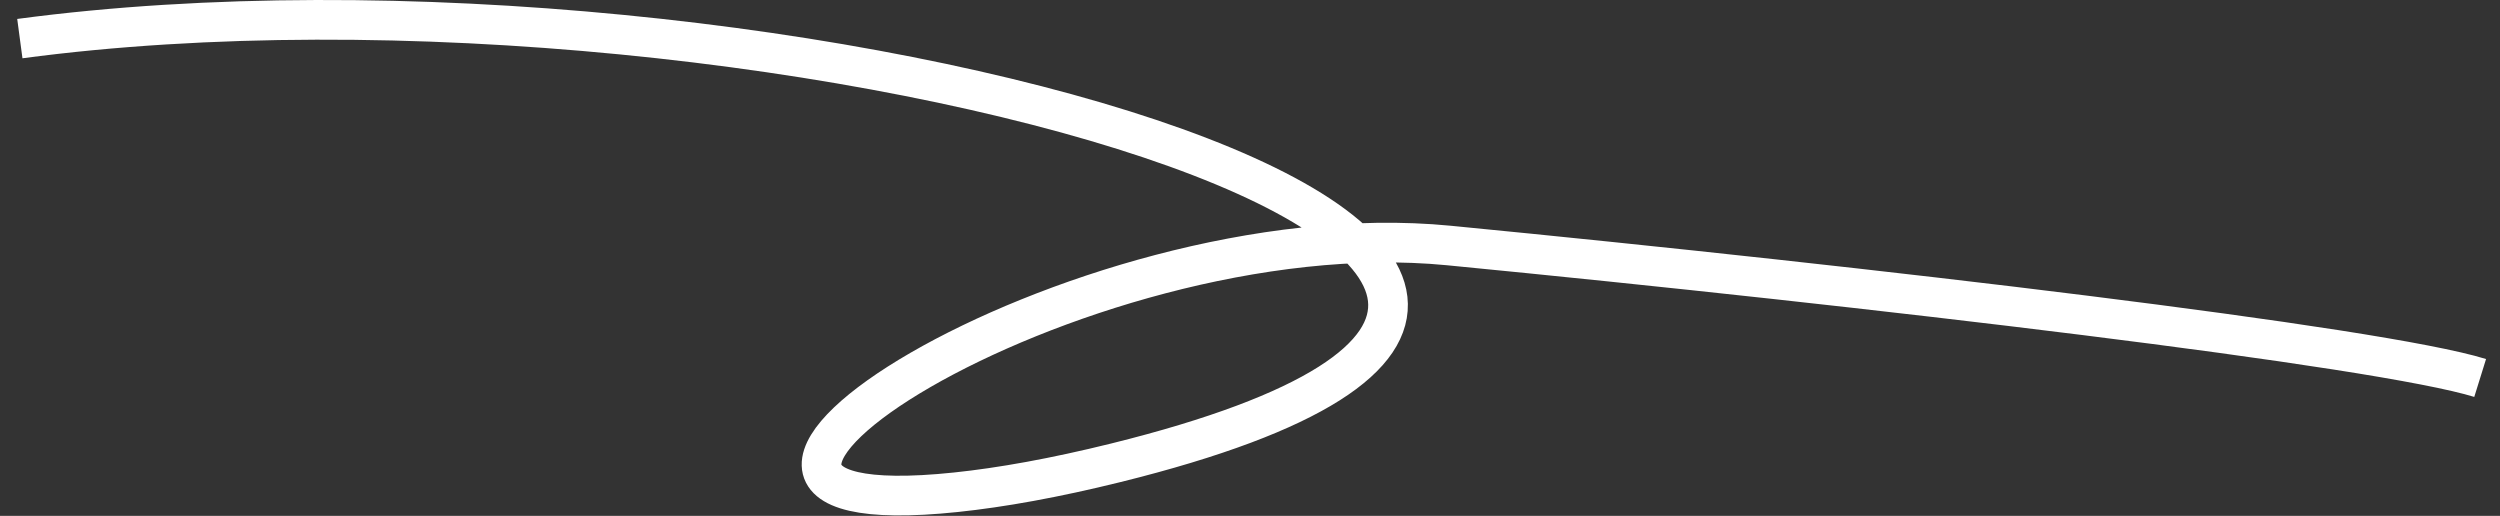
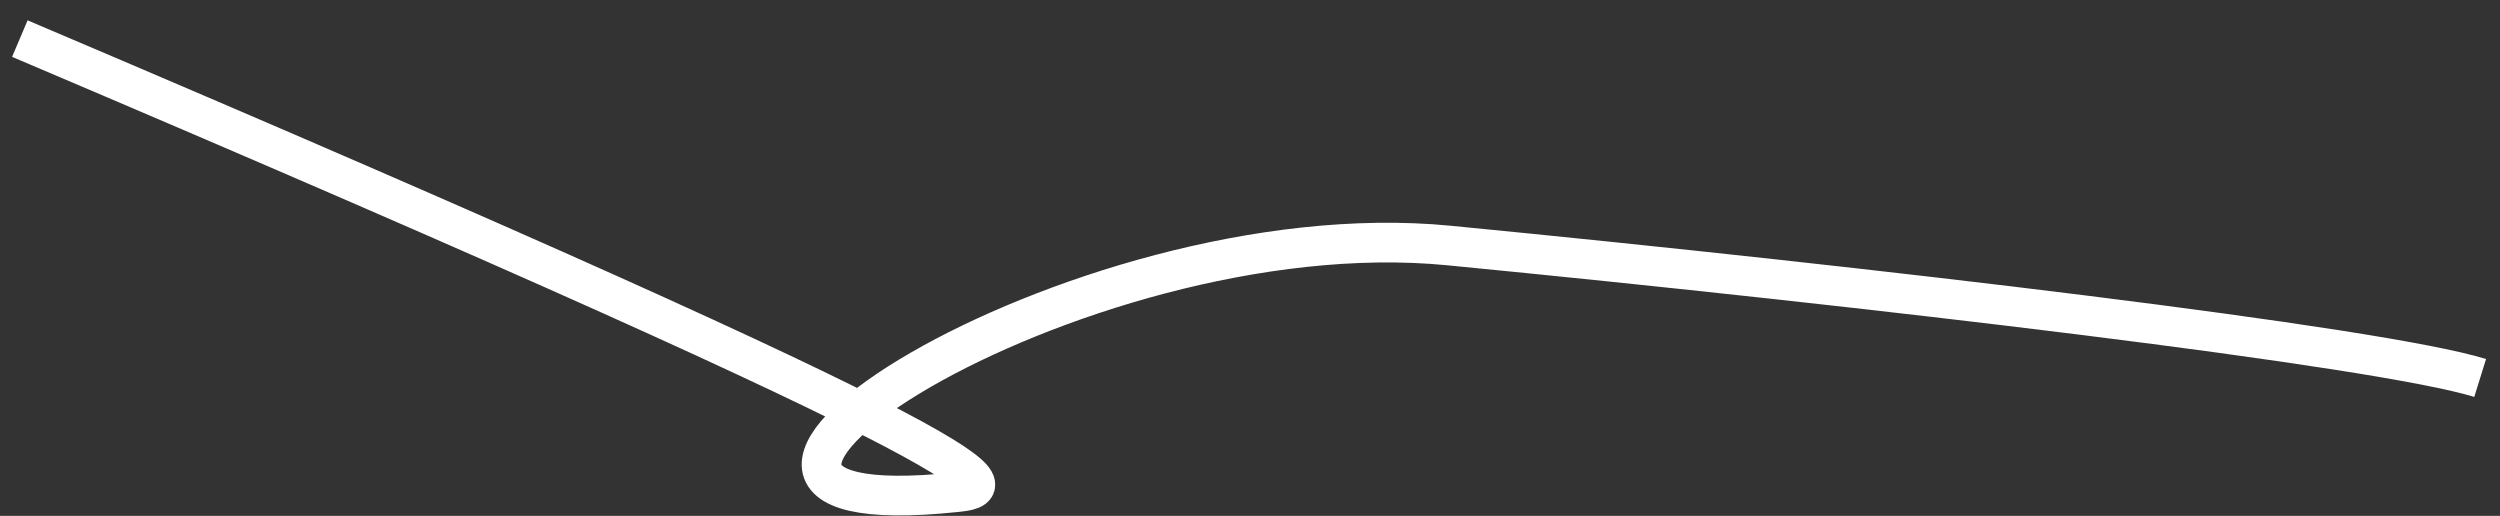
<svg xmlns="http://www.w3.org/2000/svg" width="126" height="26" viewBox="0 0 126 26" fill="none">
  <rect x="0" y="0" width="126" height="26" fill="#333333" stroke="none" />
-   <path d="M1 1.946C39 -3.121 96.5 13.349 56.245 23.323C53.147 24.09 50.471 24.569 48.173 24.81C29.244 26.795 54.077 10.527 73.021 12.373C94.286 14.444 119.904 17.465 125 19.05" stroke="white" stroke-width="2" />
+   <path d="M1 1.946C53.147 24.09 50.471 24.569 48.173 24.81C29.244 26.795 54.077 10.527 73.021 12.373C94.286 14.444 119.904 17.465 125 19.05" stroke="white" stroke-width="2" />
</svg>